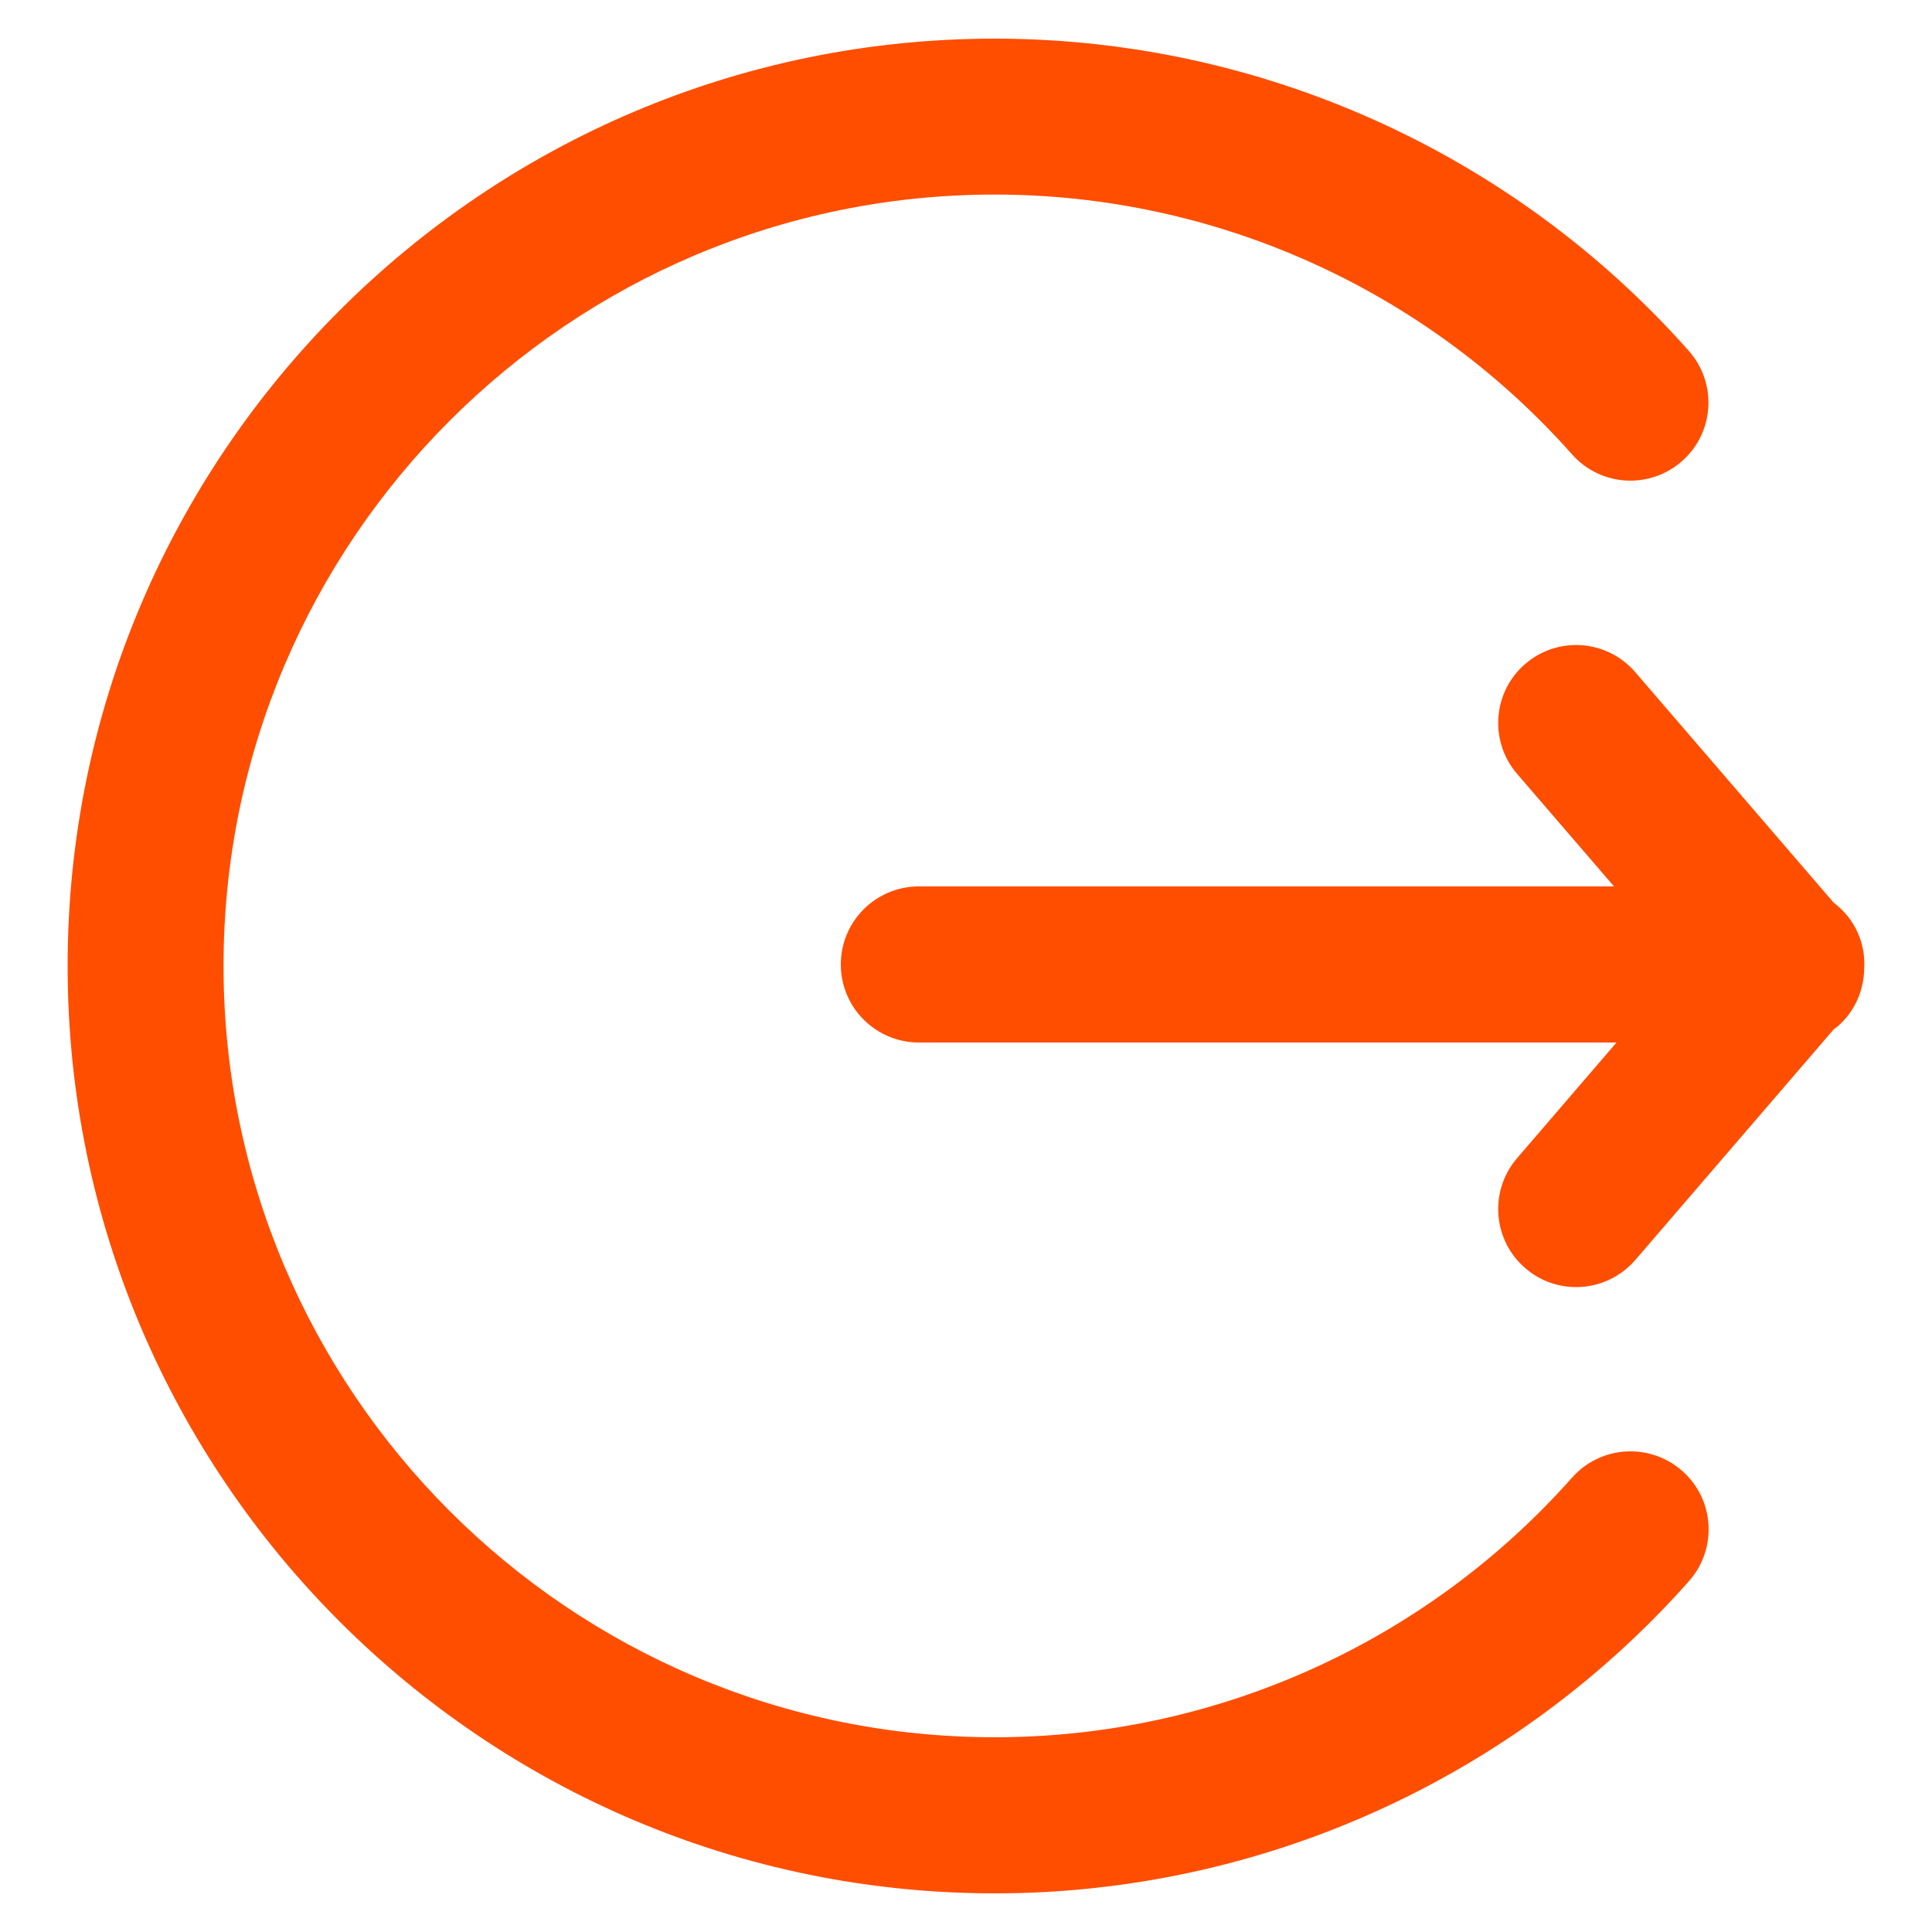
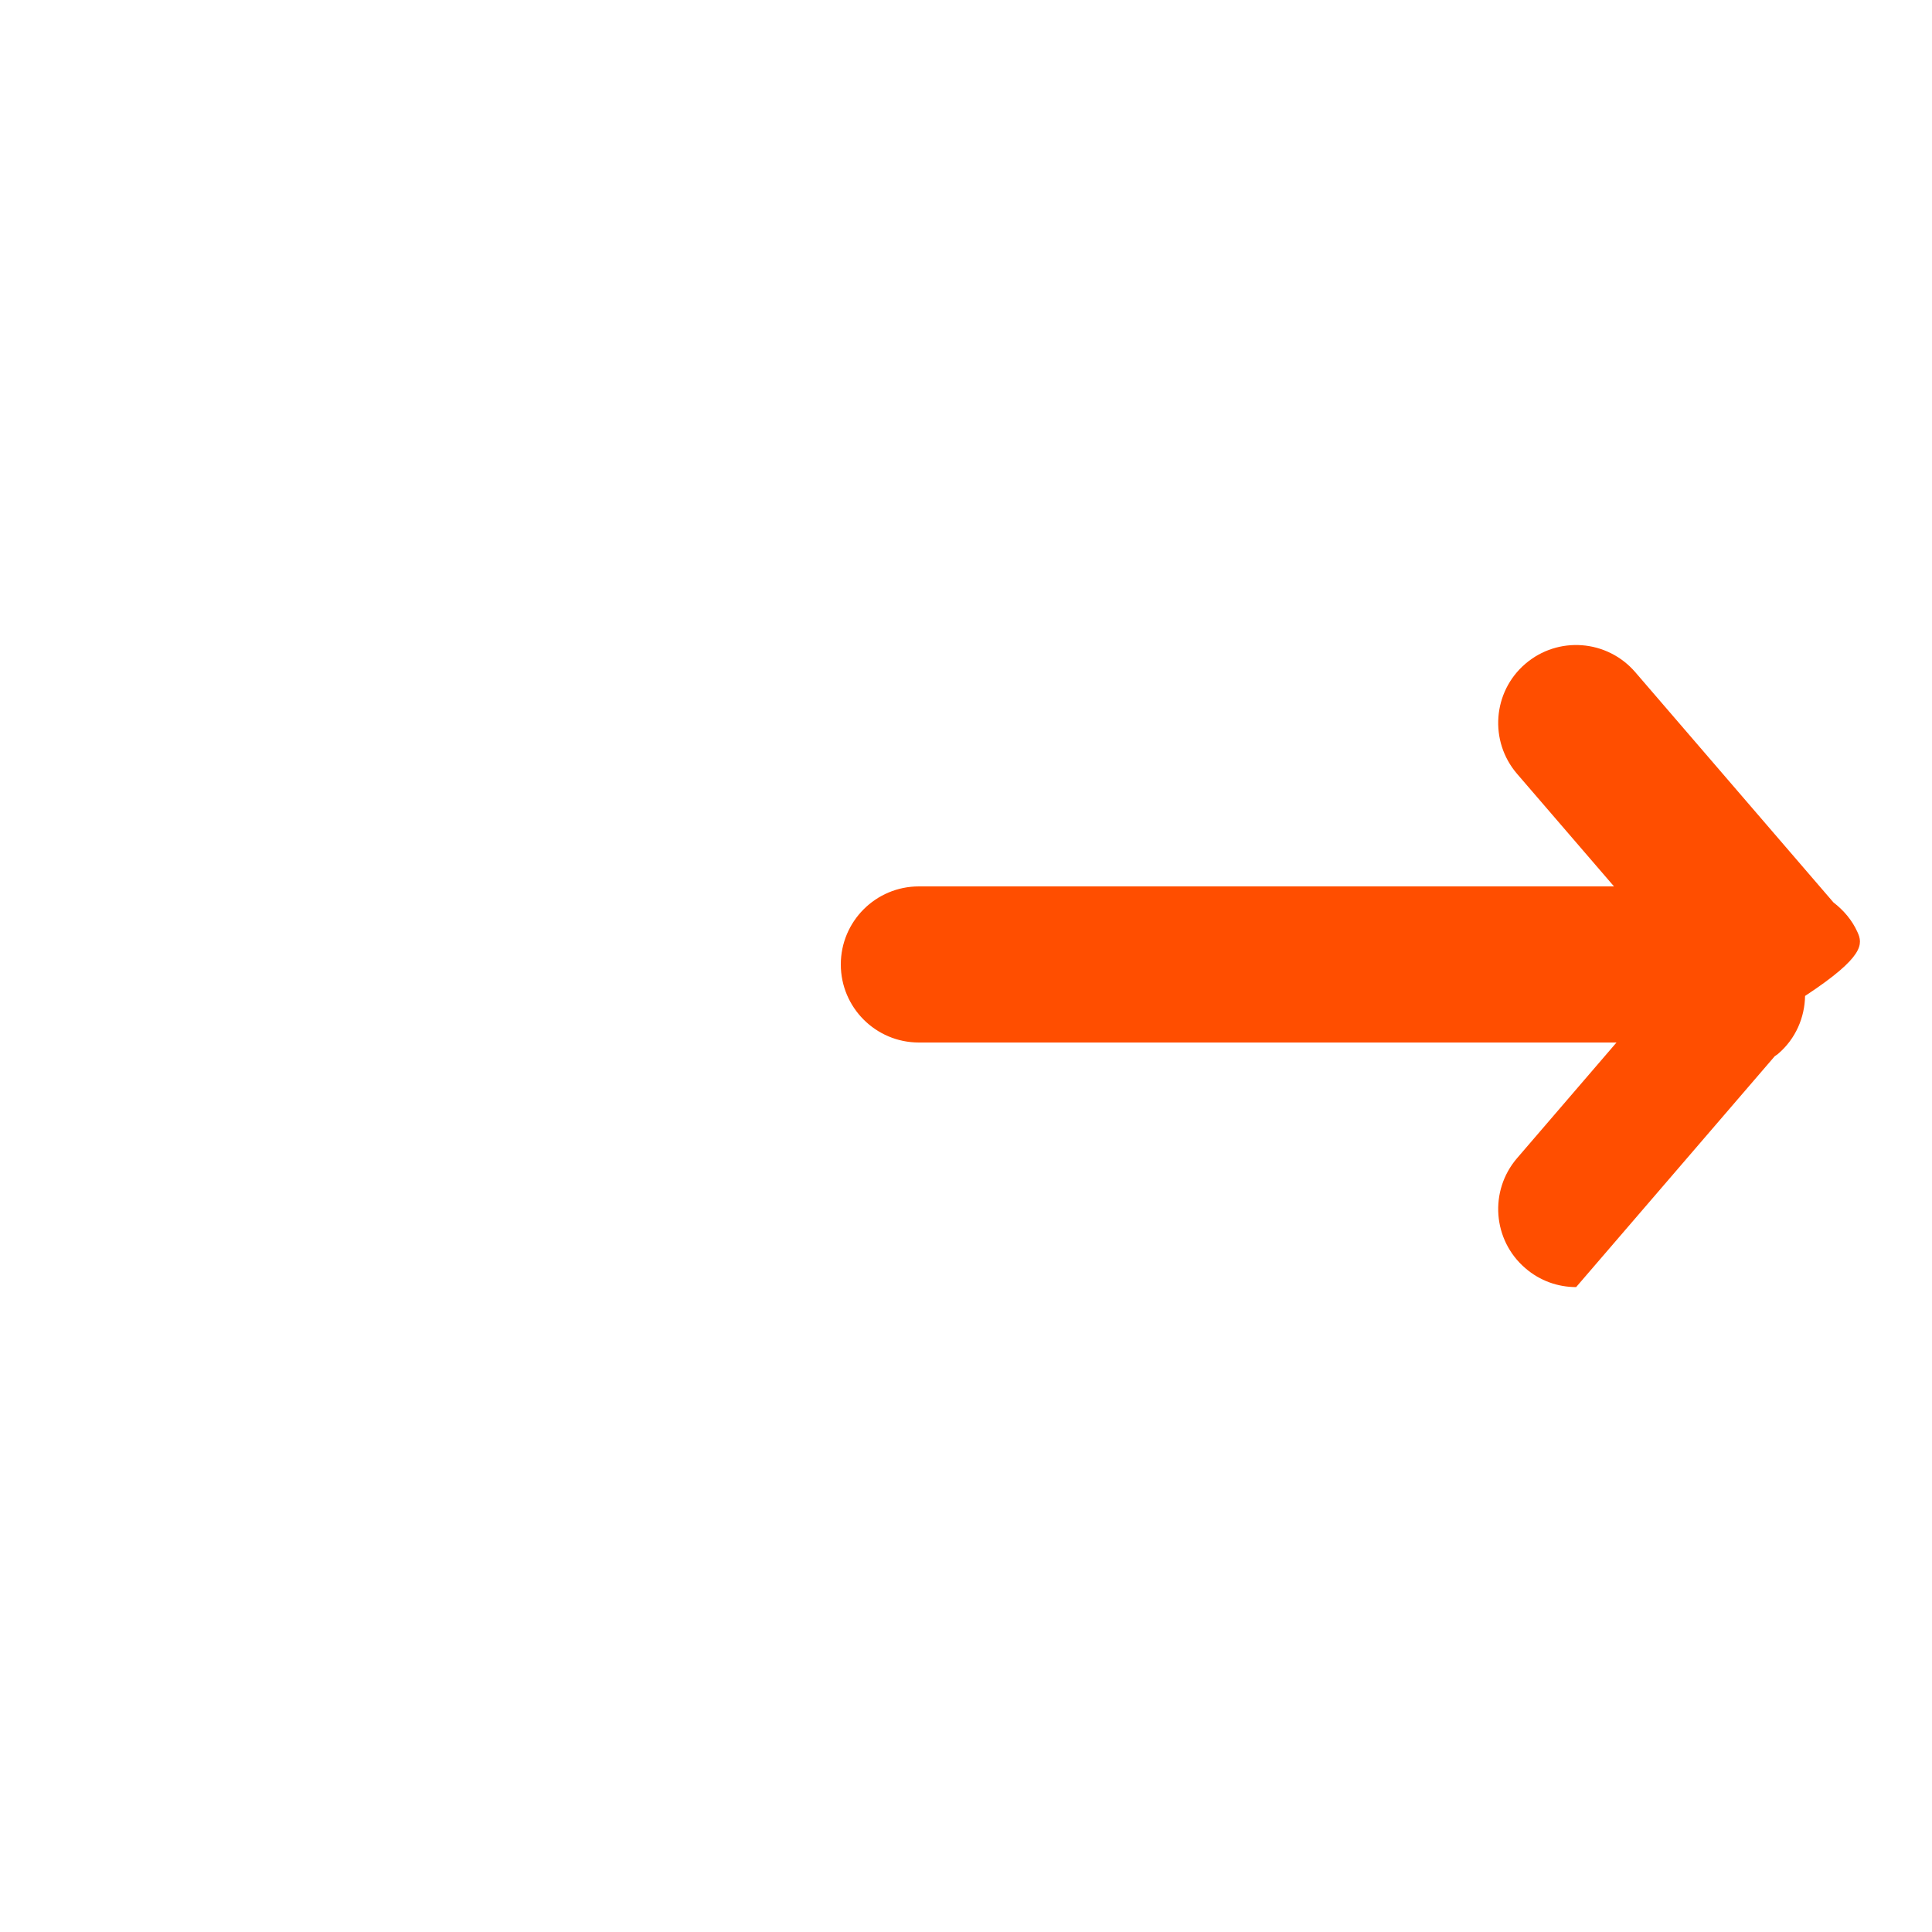
<svg xmlns="http://www.w3.org/2000/svg" version="1.1" id="Layer_1" x="0px" y="0px" viewBox="0 0 1000 1000" style="enable-background:new 0 0 1000 1000;" xml:space="preserve">
  <style type="text/css">
	.st0{fill:#FF4E00;}
</style>
  <g>
-     <path class="st0" d="M813.7,764.8C738,850.2,629.1,899.2,514.9,899.2c-220.1,0-399.2-179.1-399.2-399.3   c0-220.1,179.1-399.2,399.2-399.2c114.1,0,223,49,298.8,134.5c14.8,16.7,40.3,18.2,57,3.4s18.2-40.3,3.4-57   C783.1,78.9,652.1,20,514.9,20C250.3,20,35,235.3,35,500s215.3,480,480,480c137.2,0,268.1-58.9,359.2-161.6   c14.8-16.7,13.3-42.2-3.4-57C854,746.6,828.5,748.1,813.7,764.8z" />
-     <path class="st0" d="M961.4,482.4c-2.8-6.2-7.2-11.3-12.4-15.3L846.4,347.9c-14.6-16.9-40-18.8-56.9-4.3s-18.8,40-4.3,56.9   l50.2,58.3H475.6c-22.3,0-40.4,18.1-40.4,40.4c0,22.3,18.1,40.4,40.4,40.4h361.1l-51.5,59.9c-14.5,16.9-12.6,42.4,4.3,56.9   c7.6,6.6,17,9.8,26.3,9.8c11.3,0,22.6-4.8,30.6-14l102.8-119.5c0.6-0.5,1.3-0.8,1.8-1.3c9.1-7.8,13.7-18.8,13.9-29.9   C965.3,495.1,964.2,488.5,961.4,482.4z" />
+     <path class="st0" d="M961.4,482.4c-2.8-6.2-7.2-11.3-12.4-15.3L846.4,347.9c-14.6-16.9-40-18.8-56.9-4.3s-18.8,40-4.3,56.9   l50.2,58.3H475.6c-22.3,0-40.4,18.1-40.4,40.4c0,22.3,18.1,40.4,40.4,40.4h361.1l-51.5,59.9c-14.5,16.9-12.6,42.4,4.3,56.9   c7.6,6.6,17,9.8,26.3,9.8l102.8-119.5c0.6-0.5,1.3-0.8,1.8-1.3c9.1-7.8,13.7-18.8,13.9-29.9   C965.3,495.1,964.2,488.5,961.4,482.4z" />
  </g>
</svg>